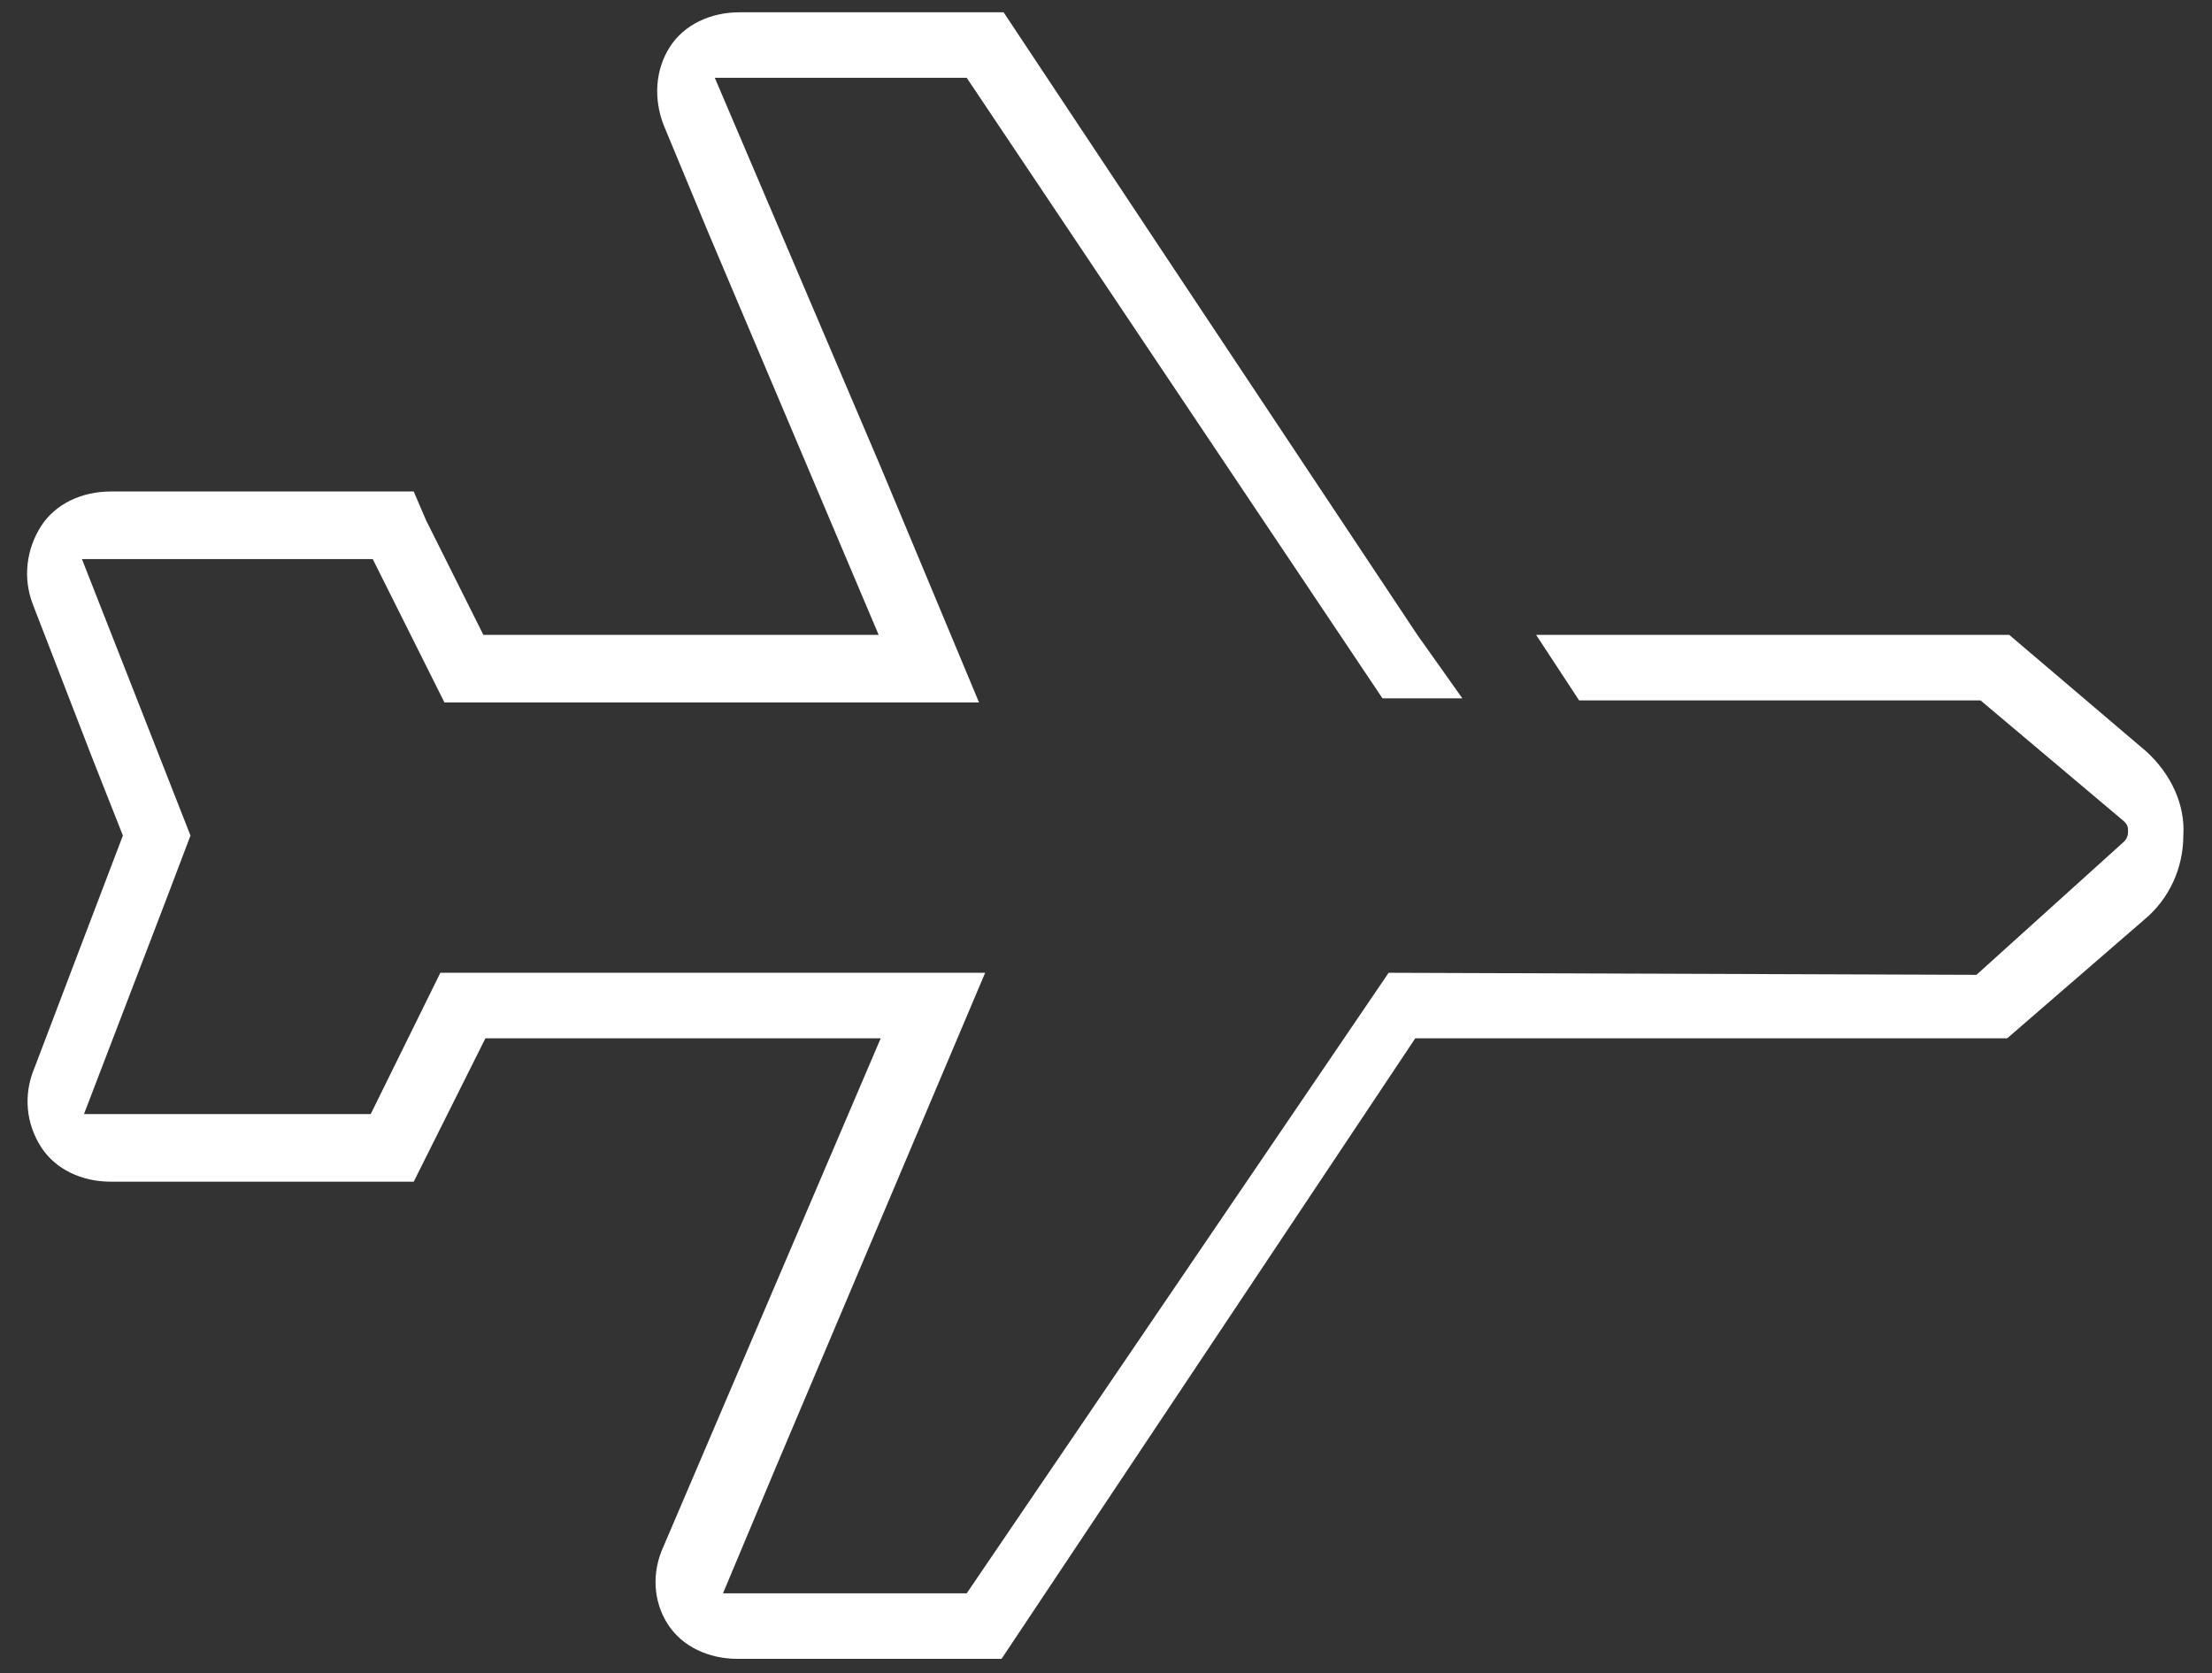
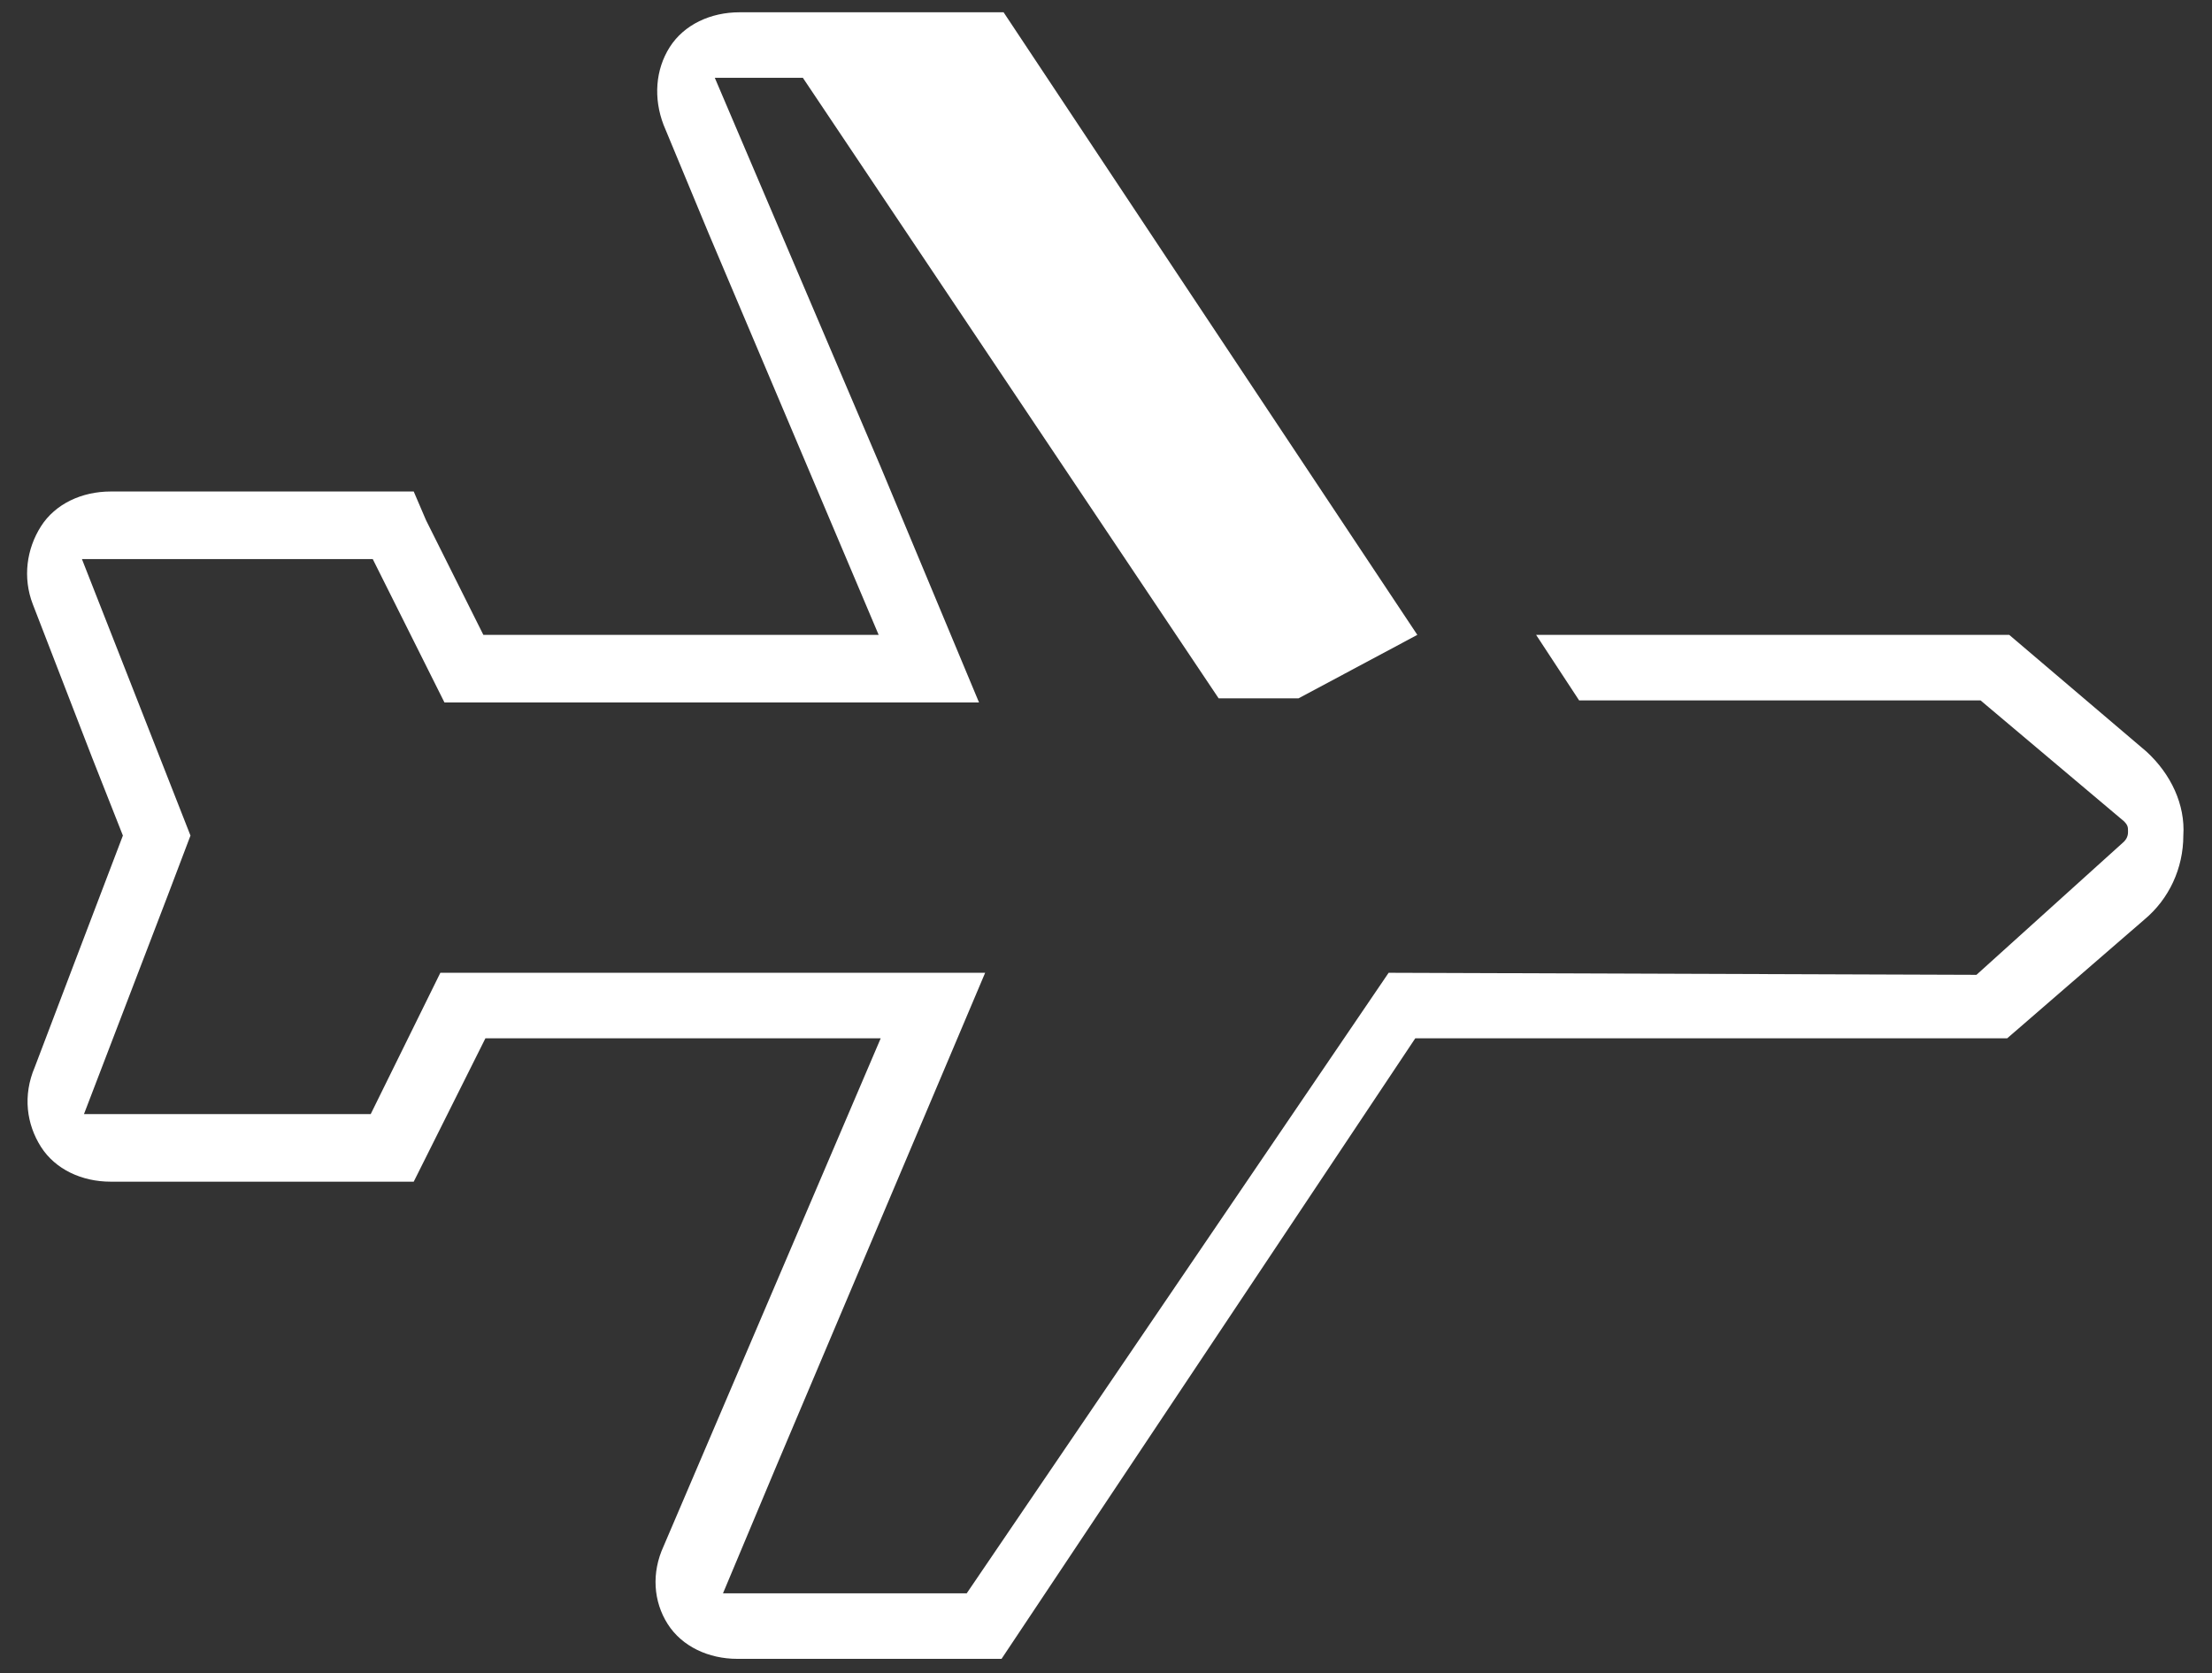
<svg xmlns="http://www.w3.org/2000/svg" version="1.1" id="Layer_1" x="0px" y="0px" viewBox="0 0 108 81.7" style="enable-background:new 0 0 108 81.7;" xml:space="preserve">
  <rect x="0" y="0" width="108" height="81.7" fill="#333333" stroke="none" />
  <style type="text/css">
	.st0{fill:#FFFFFF;}
</style>
-   <path id="XMLID_1_" class="st0" d="M104.8,36.7L98.1,31L75,31l2.1,3.2h19.6l7,5.9c0.2,0.2,0.2,0.3,0.2,0.5c0,0.1,0,0.3-0.2,0.5  l-7.2,6.5l-28.7-0.1L47.2,77.8l-8.6,0l0,0l-3.3,0l2.6-6.2l0,0l10.2-24.1h-1.6l0,0h-25l-3.4,6.9h-14l4.1-10.7l1.1-2.9l-3.1-7.9l0,0  l-2.2-5.6h7l0,0h7.2l3.5,7h26.1L43,22.8l-8.1-19h4.3l0,0h8l20.3,30.3l3.9,0L69.2,31L57.3,13.1v0L49,0.6h-1.3l-11.6,0c0,0,0,0,0,0  c-1.4,0-2.7,0.6-3.4,1.7c-0.7,1.1-0.8,2.5-0.3,3.8l2.2,5.3l0,0L42.9,31l-19.3,0l-2.8-5.6L20.2,24h-1.5L5.4,24c0,0,0,0,0,0  C4,24,2.7,24.6,2,25.7c-0.7,1.1-0.9,2.5-0.4,3.8L4.5,37l1.5,3.8l-2.4,6.3l0,0l-1.9,5C1.1,53.5,1.3,54.9,2,56c0.7,1.1,2,1.7,3.4,1.7  l5.9,0v0h8.9l3.5-7l19.3,0L32.4,75.5c-0.6,1.3-0.5,2.7,0.2,3.8c0.7,1.1,2,1.7,3.4,1.7l11.6,0v0h1.3l20.2-30.3l28.9,0l6.7-5.8  c1.2-1,1.9-2.5,1.9-4.1C106.7,39.3,106,37.8,104.8,36.7z" />
+   <path id="XMLID_1_" class="st0" d="M104.8,36.7L98.1,31L75,31l2.1,3.2h19.6l7,5.9c0.2,0.2,0.2,0.3,0.2,0.5c0,0.1,0,0.3-0.2,0.5  l-7.2,6.5l-28.7-0.1L47.2,77.8l-8.6,0l0,0l-3.3,0l2.6-6.2l0,0l10.2-24.1h-1.6l0,0h-25l-3.4,6.9h-14l4.1-10.7l1.1-2.9l-3.1-7.9l0,0  l-2.2-5.6h7l0,0h7.2l3.5,7h26.1L43,22.8l-8.1-19h4.3l0,0l20.3,30.3l3.9,0L69.2,31L57.3,13.1v0L49,0.6h-1.3l-11.6,0c0,0,0,0,0,0  c-1.4,0-2.7,0.6-3.4,1.7c-0.7,1.1-0.8,2.5-0.3,3.8l2.2,5.3l0,0L42.9,31l-19.3,0l-2.8-5.6L20.2,24h-1.5L5.4,24c0,0,0,0,0,0  C4,24,2.7,24.6,2,25.7c-0.7,1.1-0.9,2.5-0.4,3.8L4.5,37l1.5,3.8l-2.4,6.3l0,0l-1.9,5C1.1,53.5,1.3,54.9,2,56c0.7,1.1,2,1.7,3.4,1.7  l5.9,0v0h8.9l3.5-7l19.3,0L32.4,75.5c-0.6,1.3-0.5,2.7,0.2,3.8c0.7,1.1,2,1.7,3.4,1.7l11.6,0v0h1.3l20.2-30.3l28.9,0l6.7-5.8  c1.2-1,1.9-2.5,1.9-4.1C106.7,39.3,106,37.8,104.8,36.7z" />
</svg>